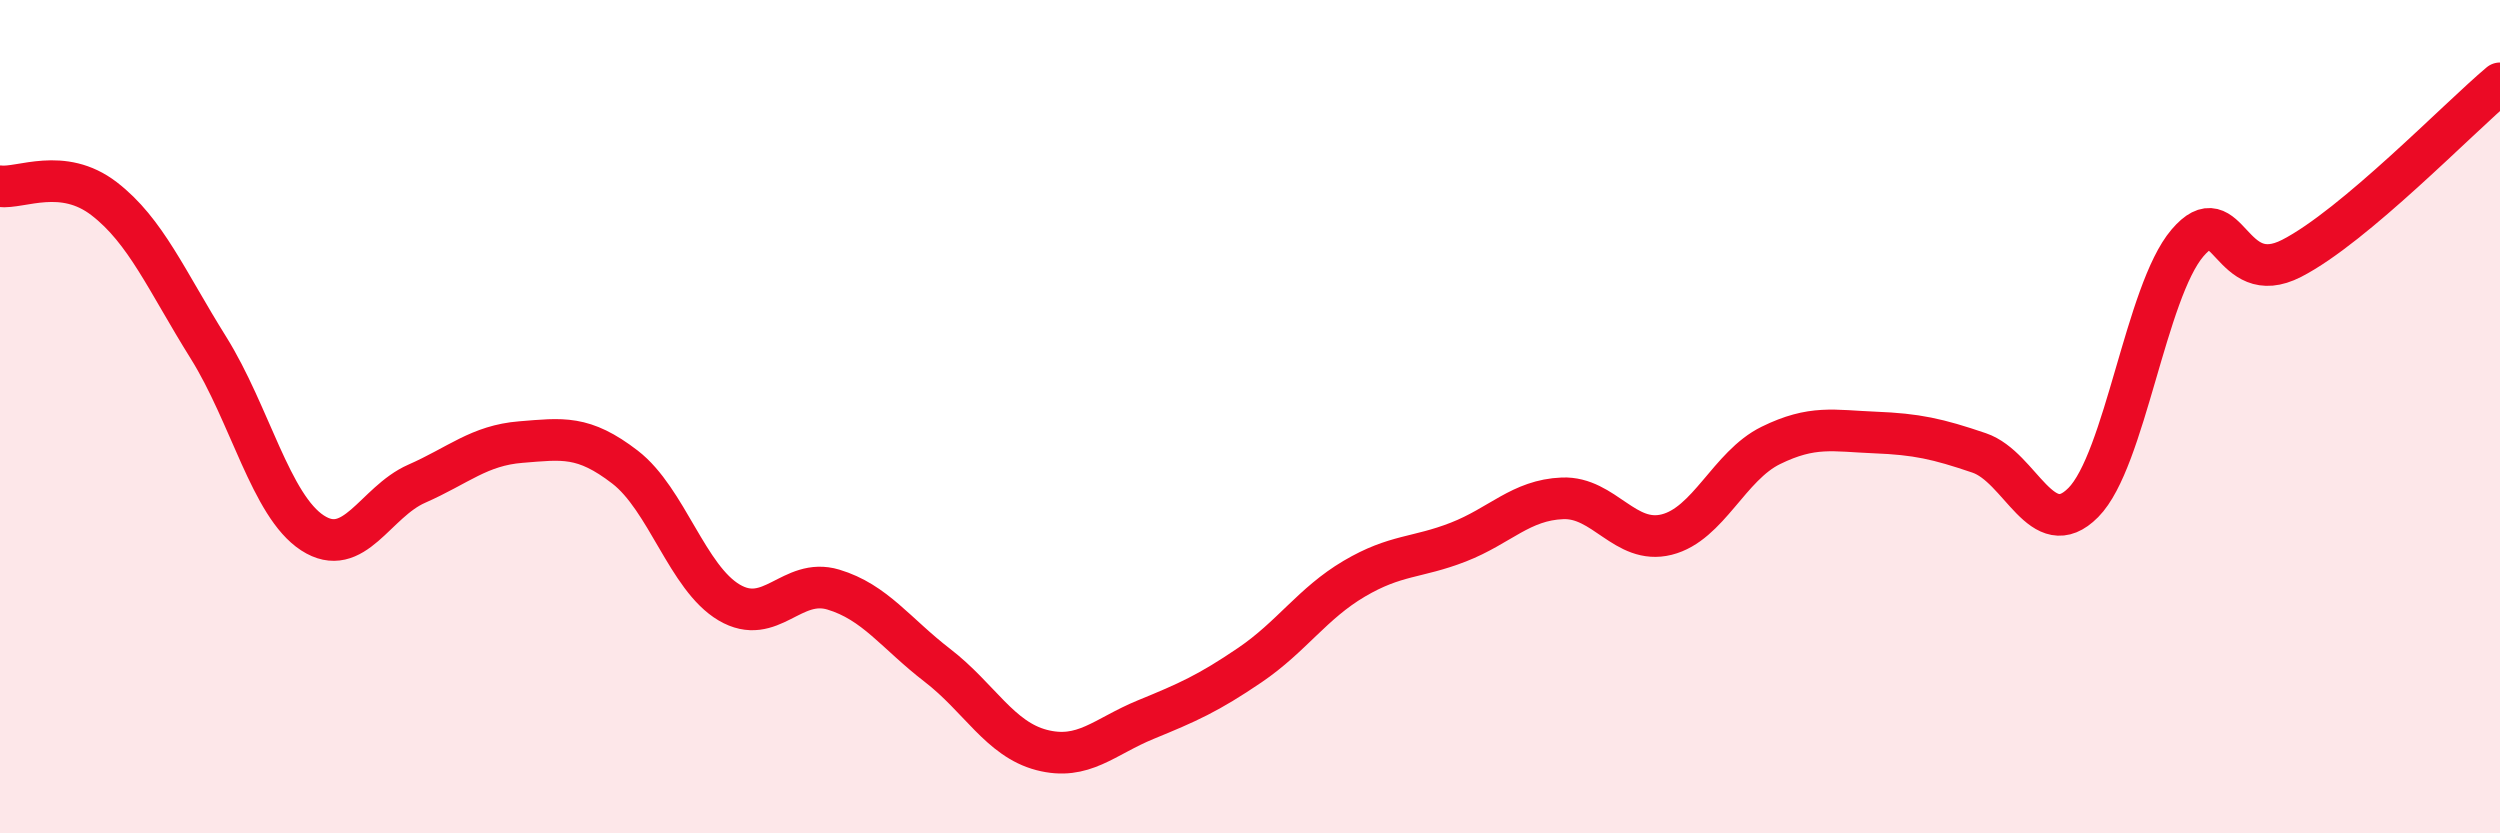
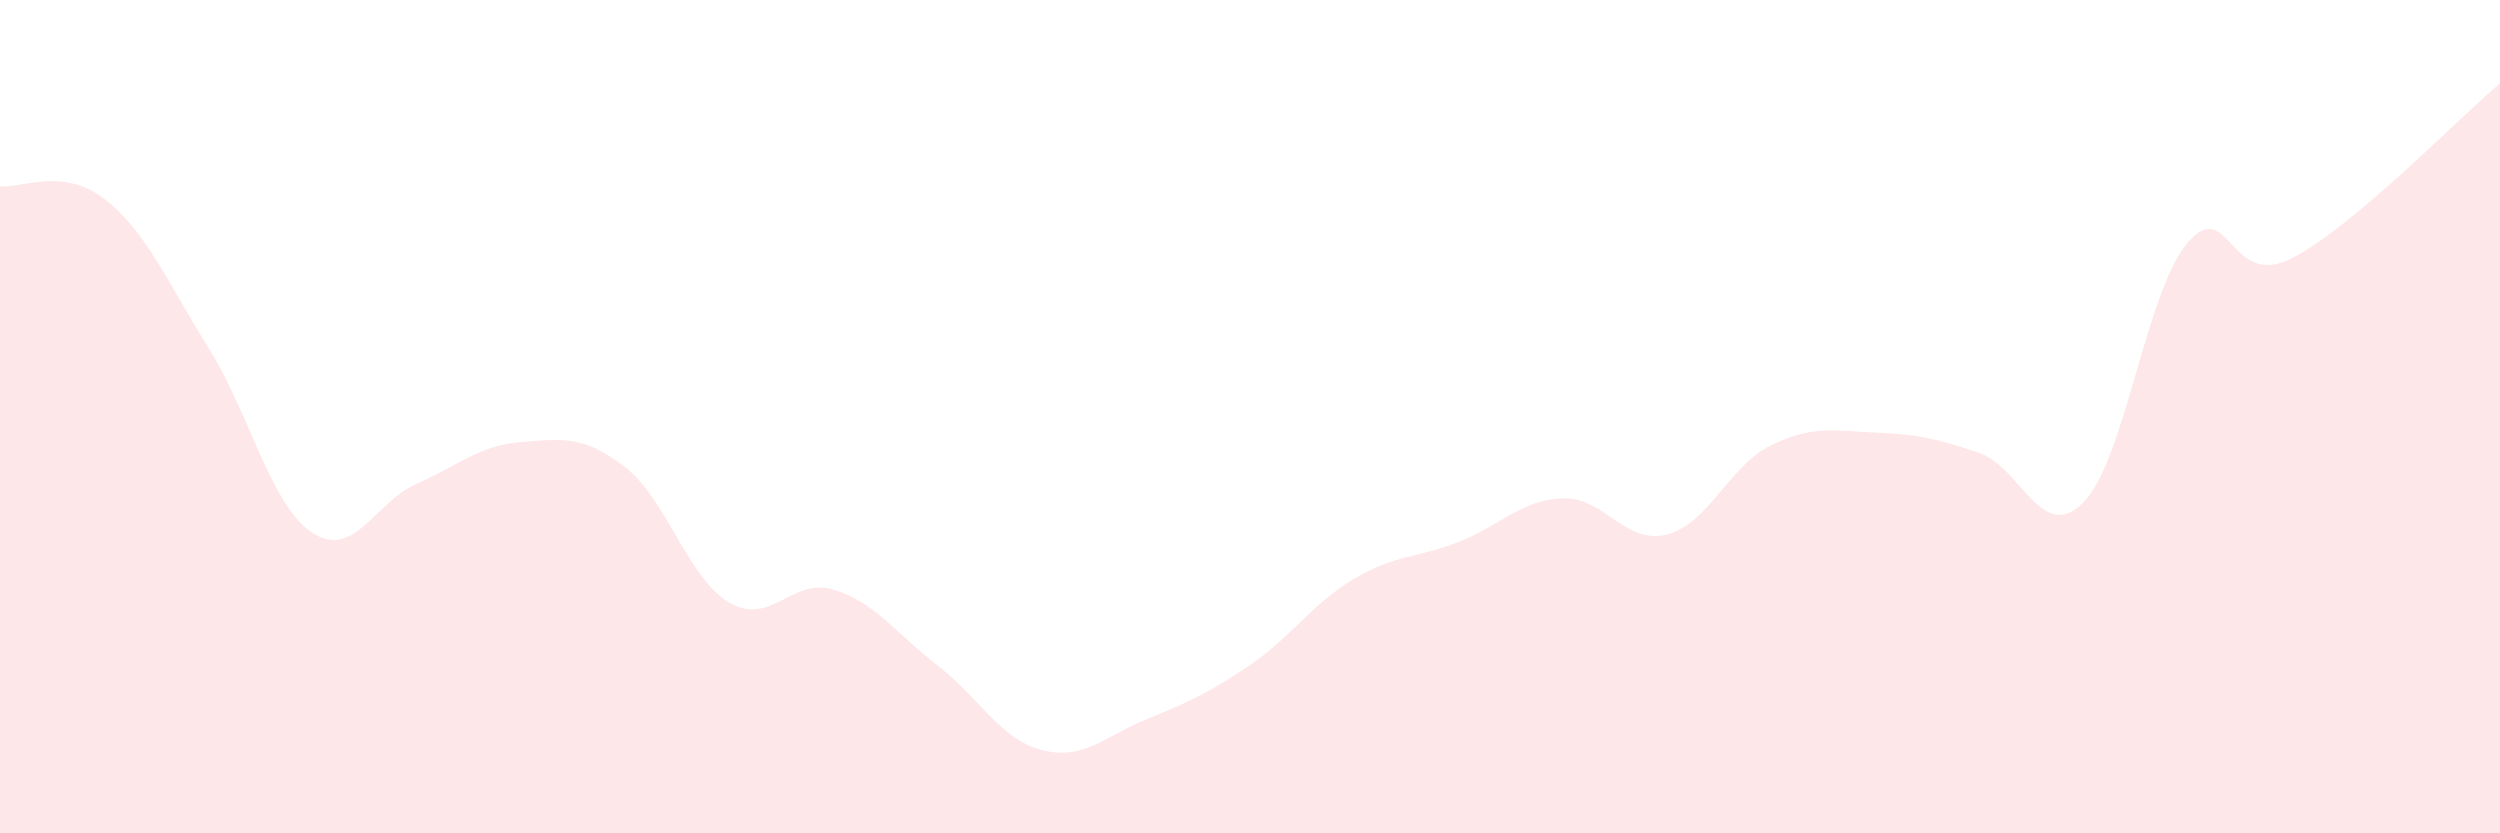
<svg xmlns="http://www.w3.org/2000/svg" width="60" height="20" viewBox="0 0 60 20">
  <path d="M 0,4.47 C 0.5,4.53 1.5,4 2.5,4.77 C 3.5,5.54 4,6.74 5,8.34 C 6,9.94 6.5,12.14 7.5,12.79 C 8.5,13.44 9,12.05 10,11.61 C 11,11.17 11.5,10.69 12.5,10.61 C 13.5,10.53 14,10.44 15,11.21 C 16,11.98 16.5,13.87 17.5,14.46 C 18.5,15.05 19,13.85 20,14.15 C 21,14.45 21.5,15.2 22.5,15.97 C 23.5,16.74 24,17.74 25,18 C 26,18.26 26.5,17.68 27.5,17.27 C 28.5,16.86 29,16.64 30,15.96 C 31,15.28 31.5,14.48 32.5,13.89 C 33.5,13.3 34,13.4 35,13.01 C 36,12.62 36.5,12 37.5,11.96 C 38.5,11.92 39,13.08 40,12.83 C 41,12.58 41.5,11.18 42.5,10.69 C 43.5,10.2 44,10.34 45,10.38 C 46,10.42 46.5,10.53 47.5,10.87 C 48.5,11.21 49,13.07 50,12.06 C 51,11.05 51.5,7 52.5,5.83 C 53.5,4.66 53.5,6.97 55,6.2 C 56.5,5.43 59,2.84 60,2L60 20L0 20Z" fill="#EB0A25" opacity="0.1" stroke-linecap="round" stroke-linejoin="round" />
-   <path d="M 0,4.47 C 0.5,4.53 1.5,4 2.5,4.77 C 3.5,5.54 4,6.74 5,8.34 C 6,9.94 6.5,12.14 7.5,12.79 C 8.5,13.44 9,12.05 10,11.61 C 11,11.17 11.5,10.69 12.5,10.61 C 13.5,10.53 14,10.44 15,11.21 C 16,11.98 16.5,13.87 17.5,14.46 C 18.5,15.05 19,13.85 20,14.15 C 21,14.45 21.5,15.2 22.5,15.97 C 23.5,16.74 24,17.74 25,18 C 26,18.26 26.5,17.68 27.5,17.27 C 28.5,16.86 29,16.64 30,15.96 C 31,15.28 31.5,14.48 32.5,13.89 C 33.5,13.3 34,13.4 35,13.01 C 36,12.62 36.5,12 37.5,11.96 C 38.5,11.92 39,13.08 40,12.83 C 41,12.58 41.5,11.18 42.5,10.69 C 43.5,10.2 44,10.34 45,10.38 C 46,10.42 46.5,10.53 47.5,10.87 C 48.5,11.21 49,13.07 50,12.06 C 51,11.05 51.5,7 52.5,5.83 C 53.5,4.66 53.5,6.97 55,6.2 C 56.5,5.43 59,2.84 60,2" stroke="#EB0A25" stroke-width="1" fill="none" stroke-linecap="round" stroke-linejoin="round" />
</svg>